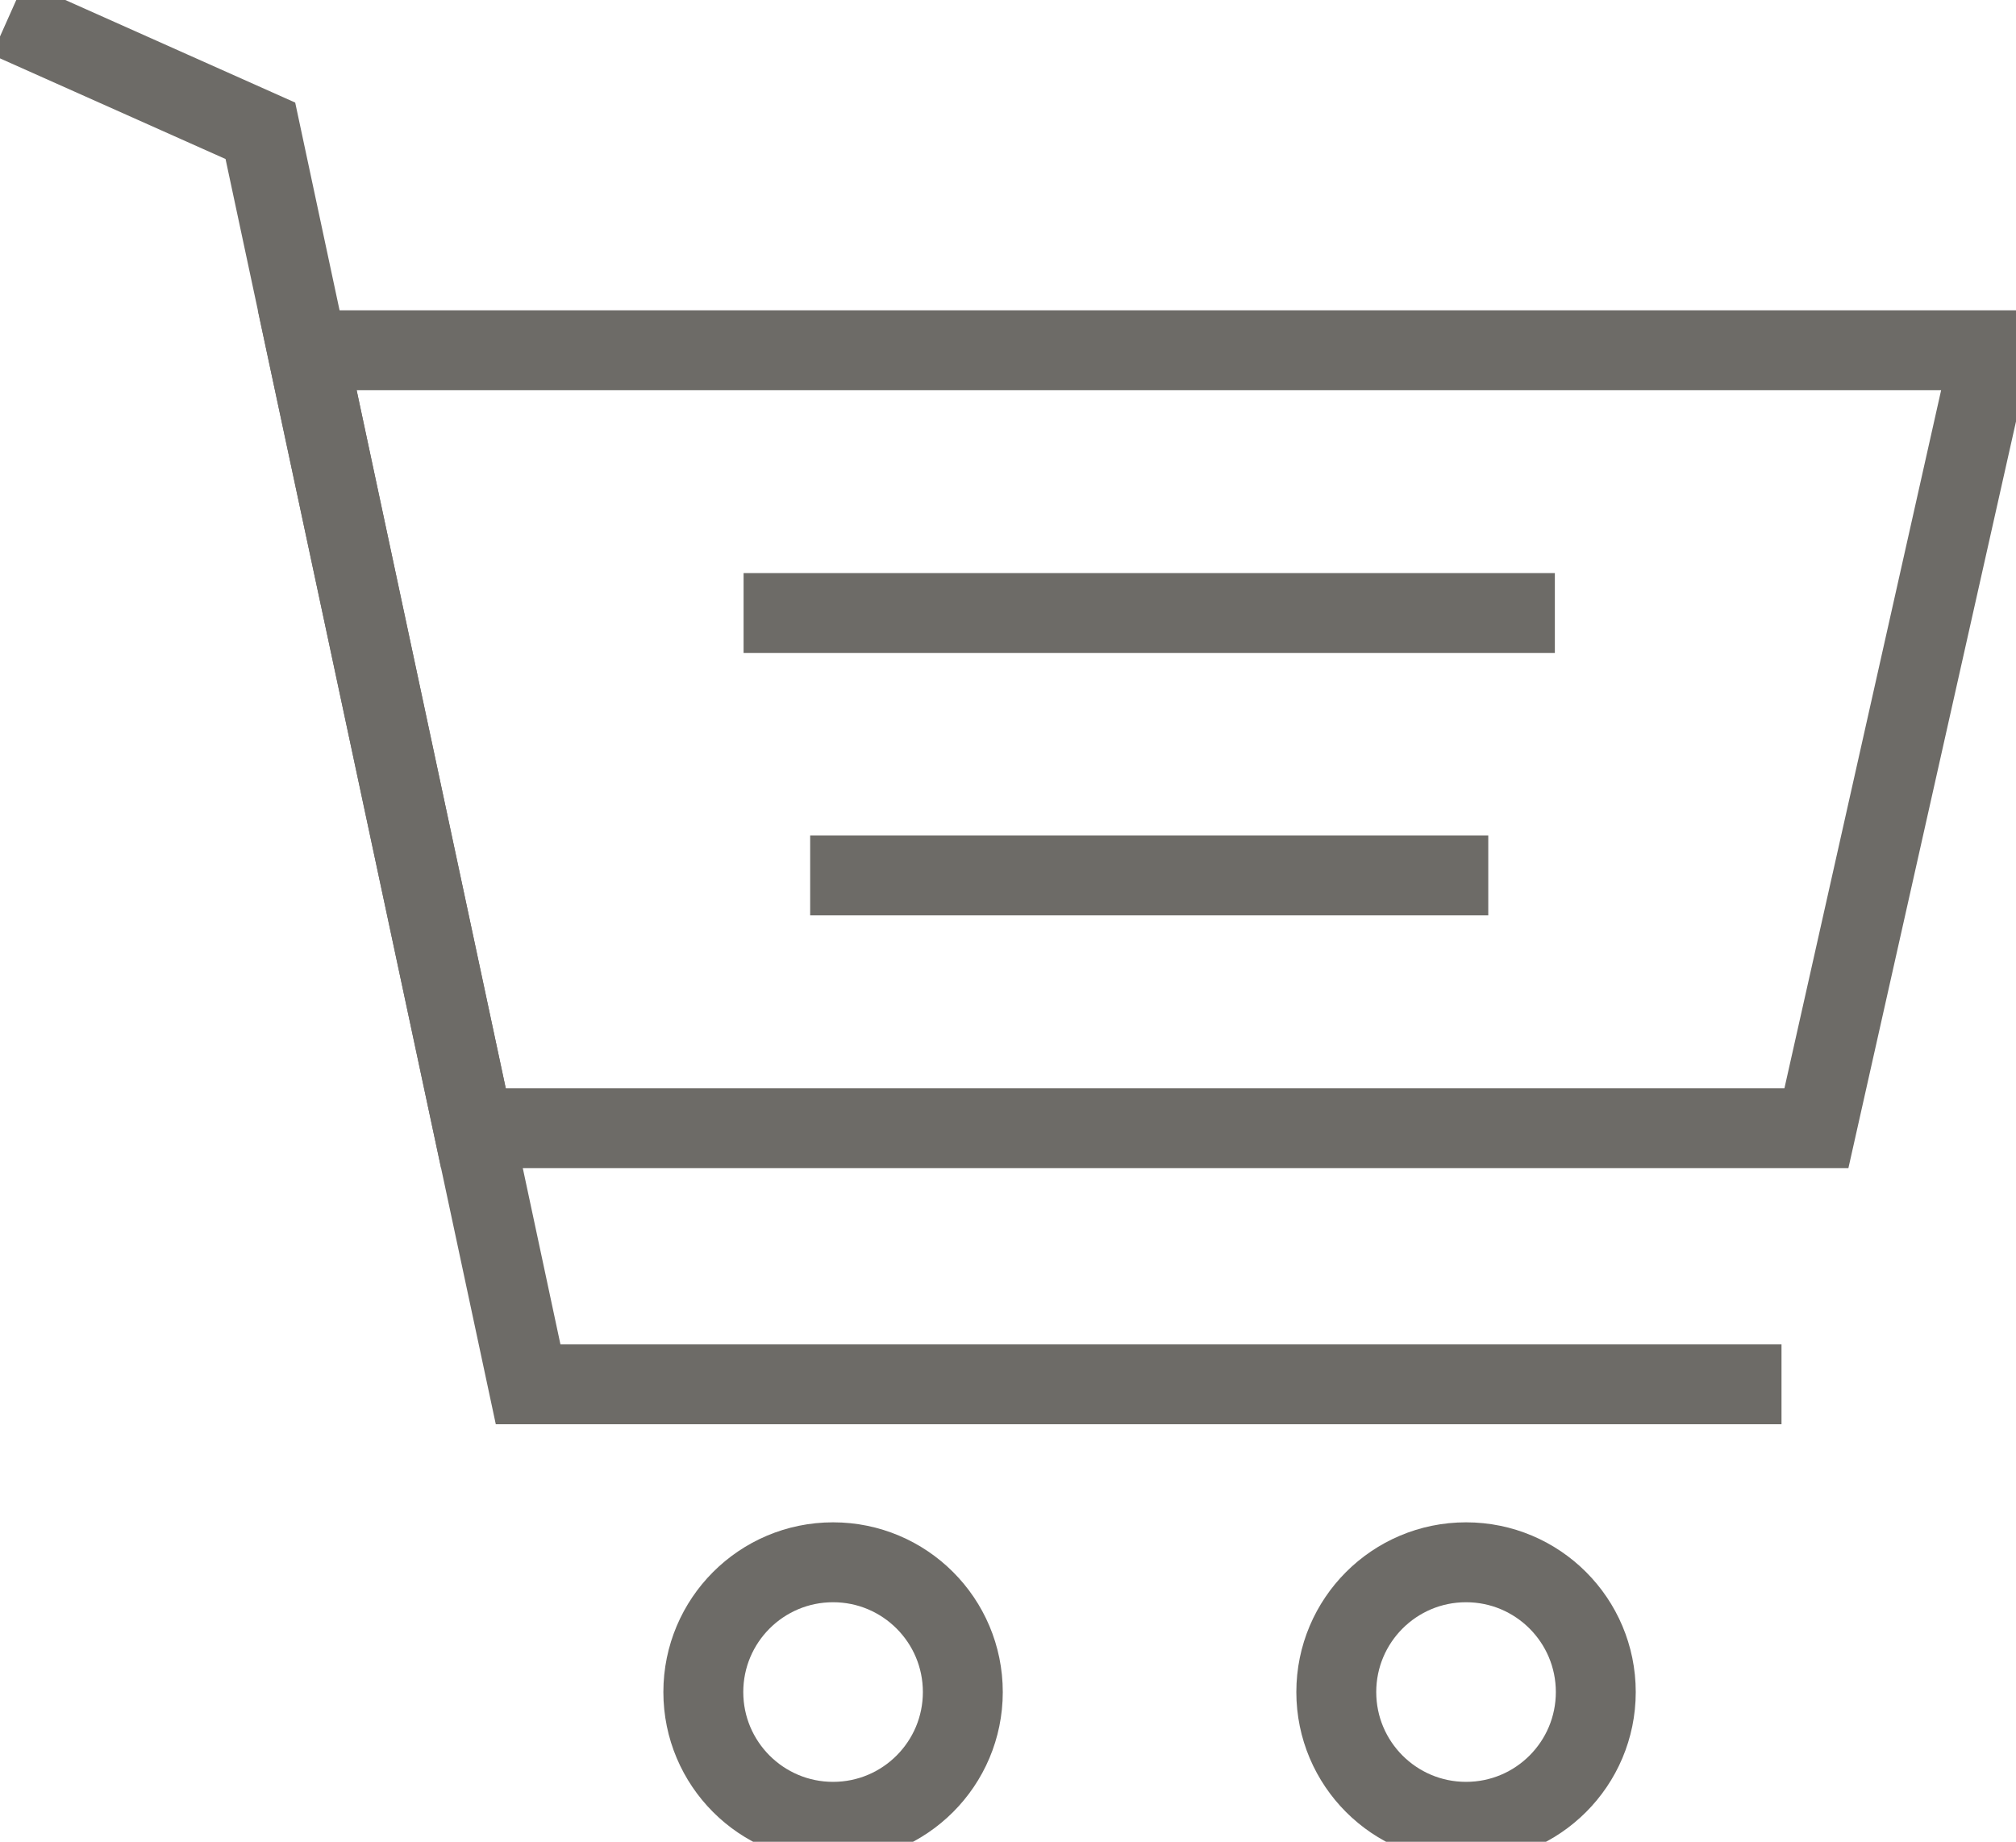
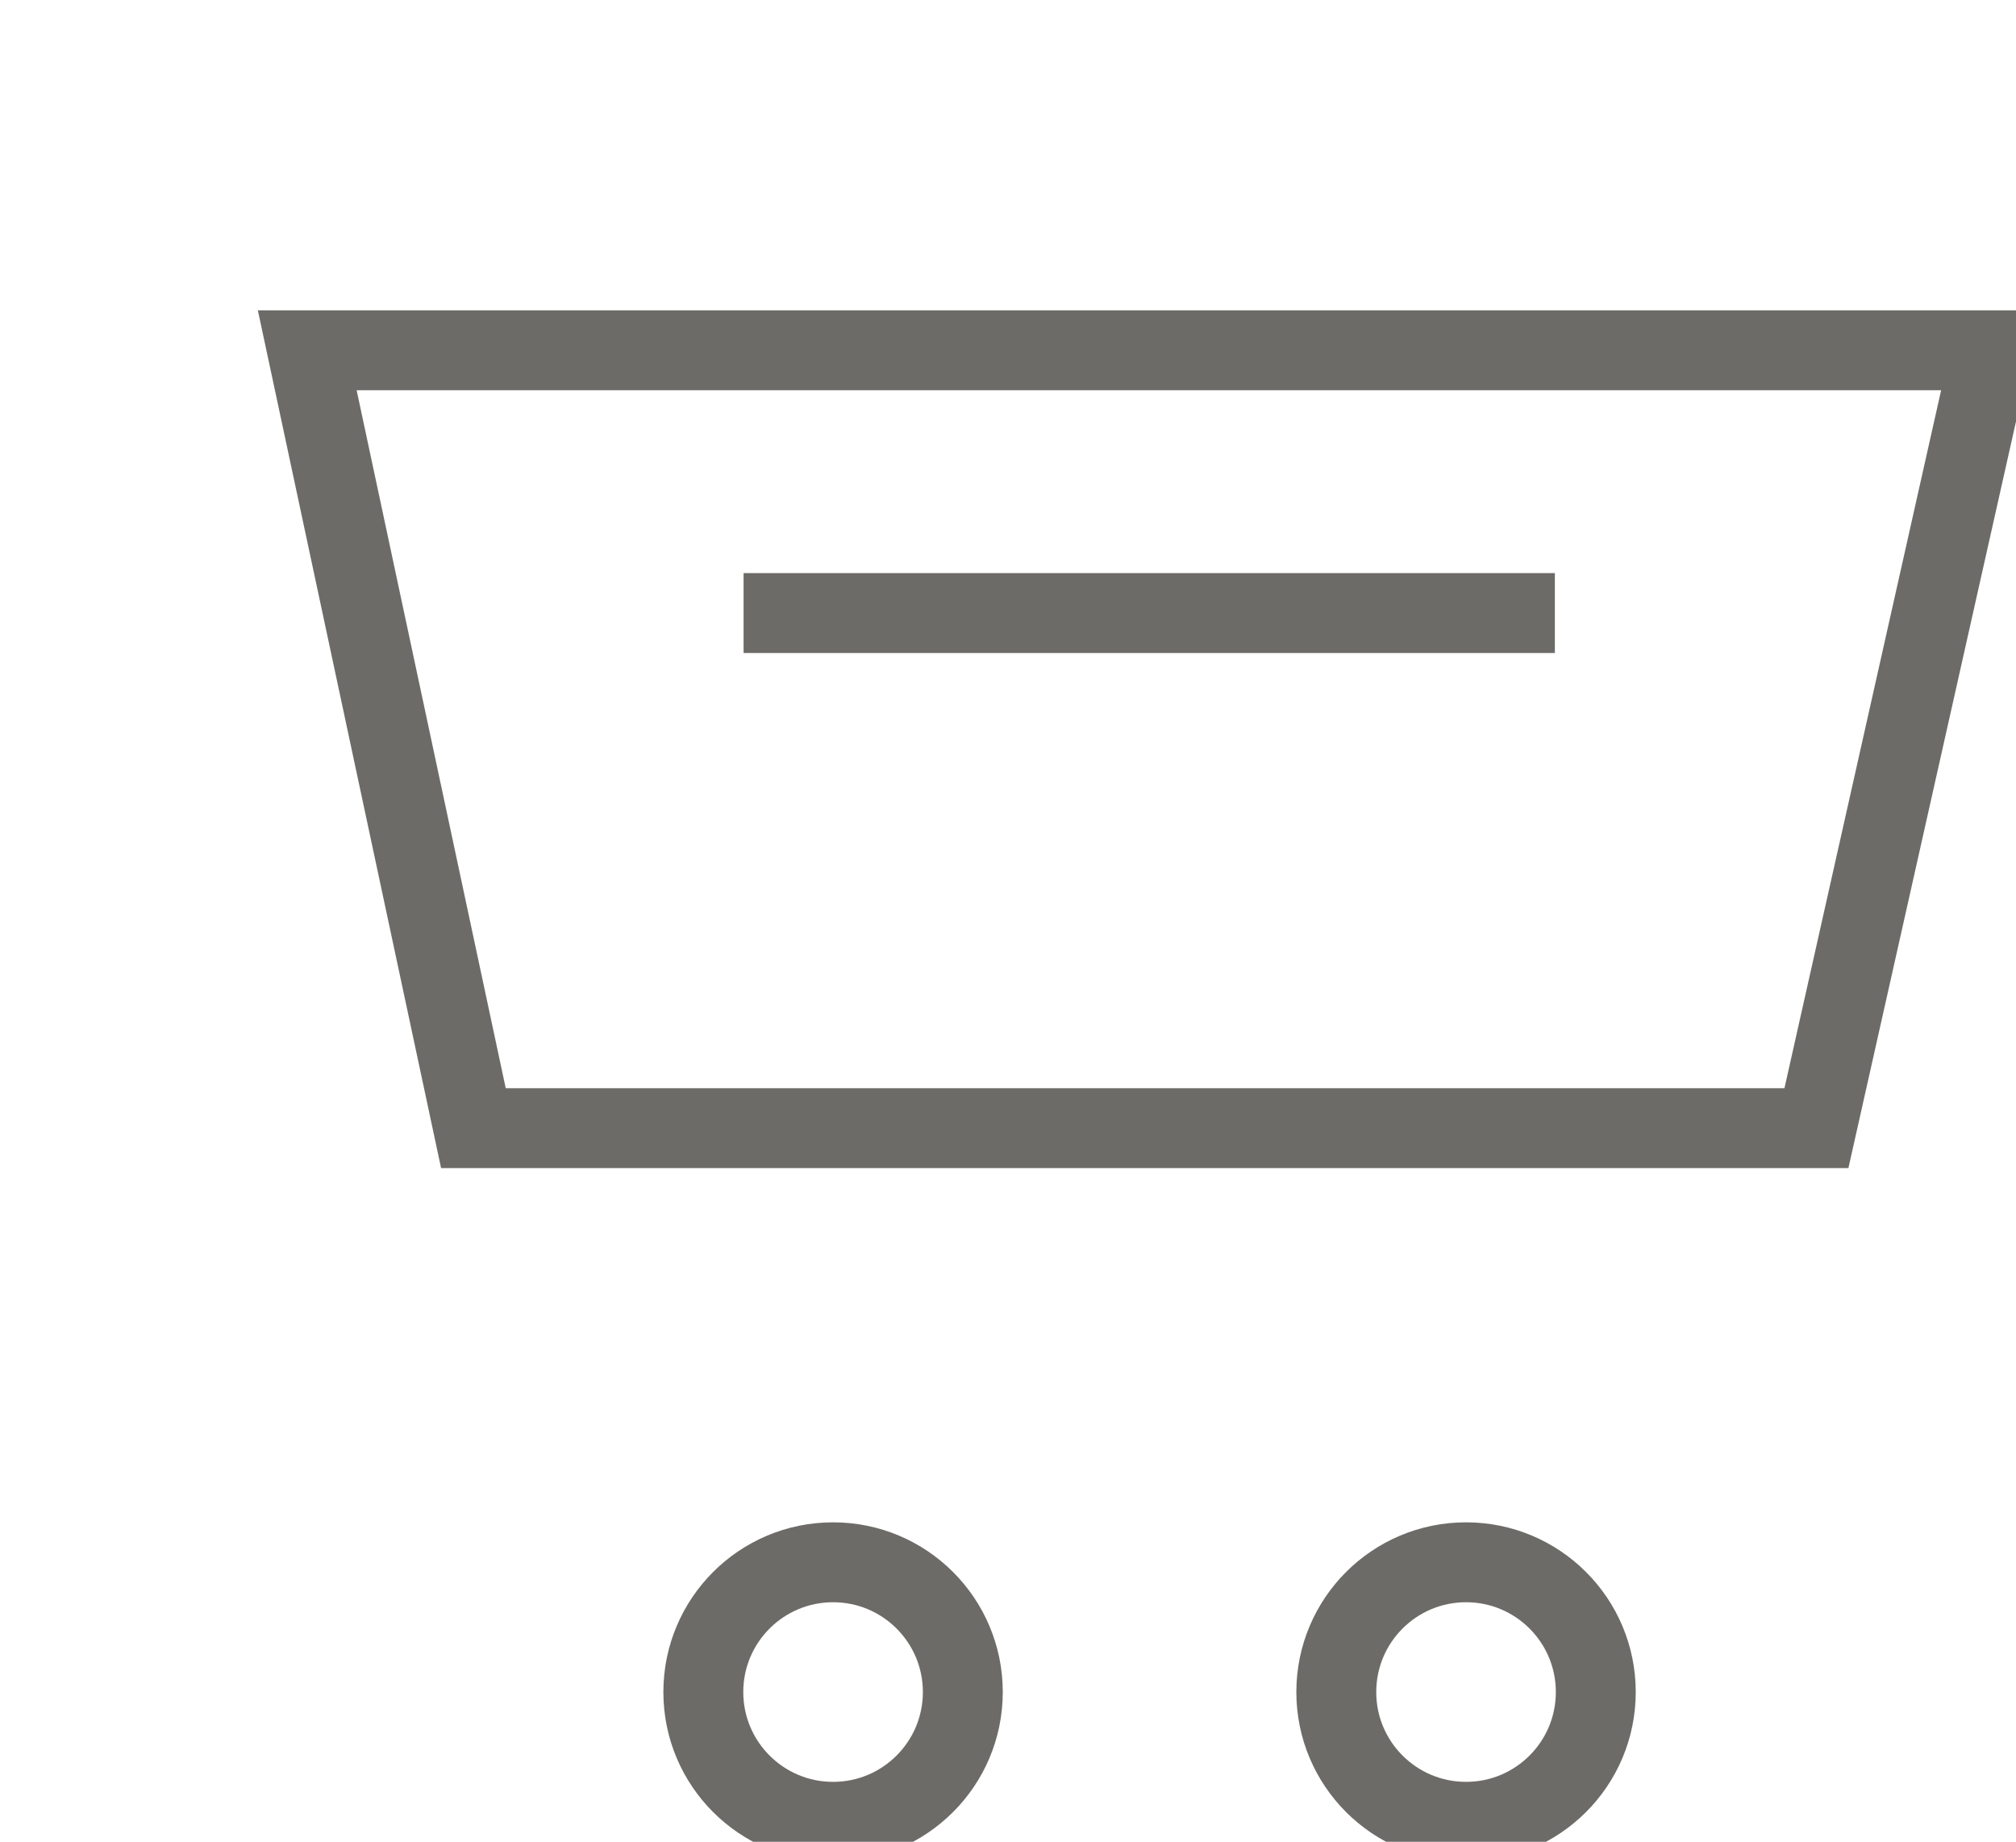
<svg xmlns="http://www.w3.org/2000/svg" version="1.1" id="Livello_1" x="0px" y="0px" width="151.38px" height="138.286px" viewBox="0 0 151.38 138.286" style="enable-background:new 0 0 151.38 138.286;" xml:space="preserve">
  <g>
-     <polyline style="fill:none;stroke:#6D6B67;stroke-width:6;stroke-miterlimit:10;" points="0.611,1.37 19.551,9.82   39.656,103.936 133.772,103.936  " />
    <polygon style="fill:none;stroke:#6D6B67;stroke-width:6;stroke-miterlimit:10;" points="23.071,26.299 149.506,26.299   136.394,84.704 35.548,84.704  " />
    <circle style="fill:none;stroke:#6D6B67;stroke-width:6;stroke-miterlimit:10;" cx="62.555" cy="127.042" r="9.743" />
    <circle style="fill:none;stroke:#6D6B67;stroke-width:6;stroke-miterlimit:10;" cx="110.084" cy="127.042" r="9.743" />
-     <line style="fill:none;stroke:#6D6B67;stroke-width:6;stroke-miterlimit:10;" x1="60.835" y1="65.727" x2="111.753" y2="65.727" />
    <line style="fill:none;stroke:#6D6B67;stroke-width:6;stroke-miterlimit:10;" x1="55.835" y1="46.029" x2="116.753" y2="46.029" />
  </g>
</svg>